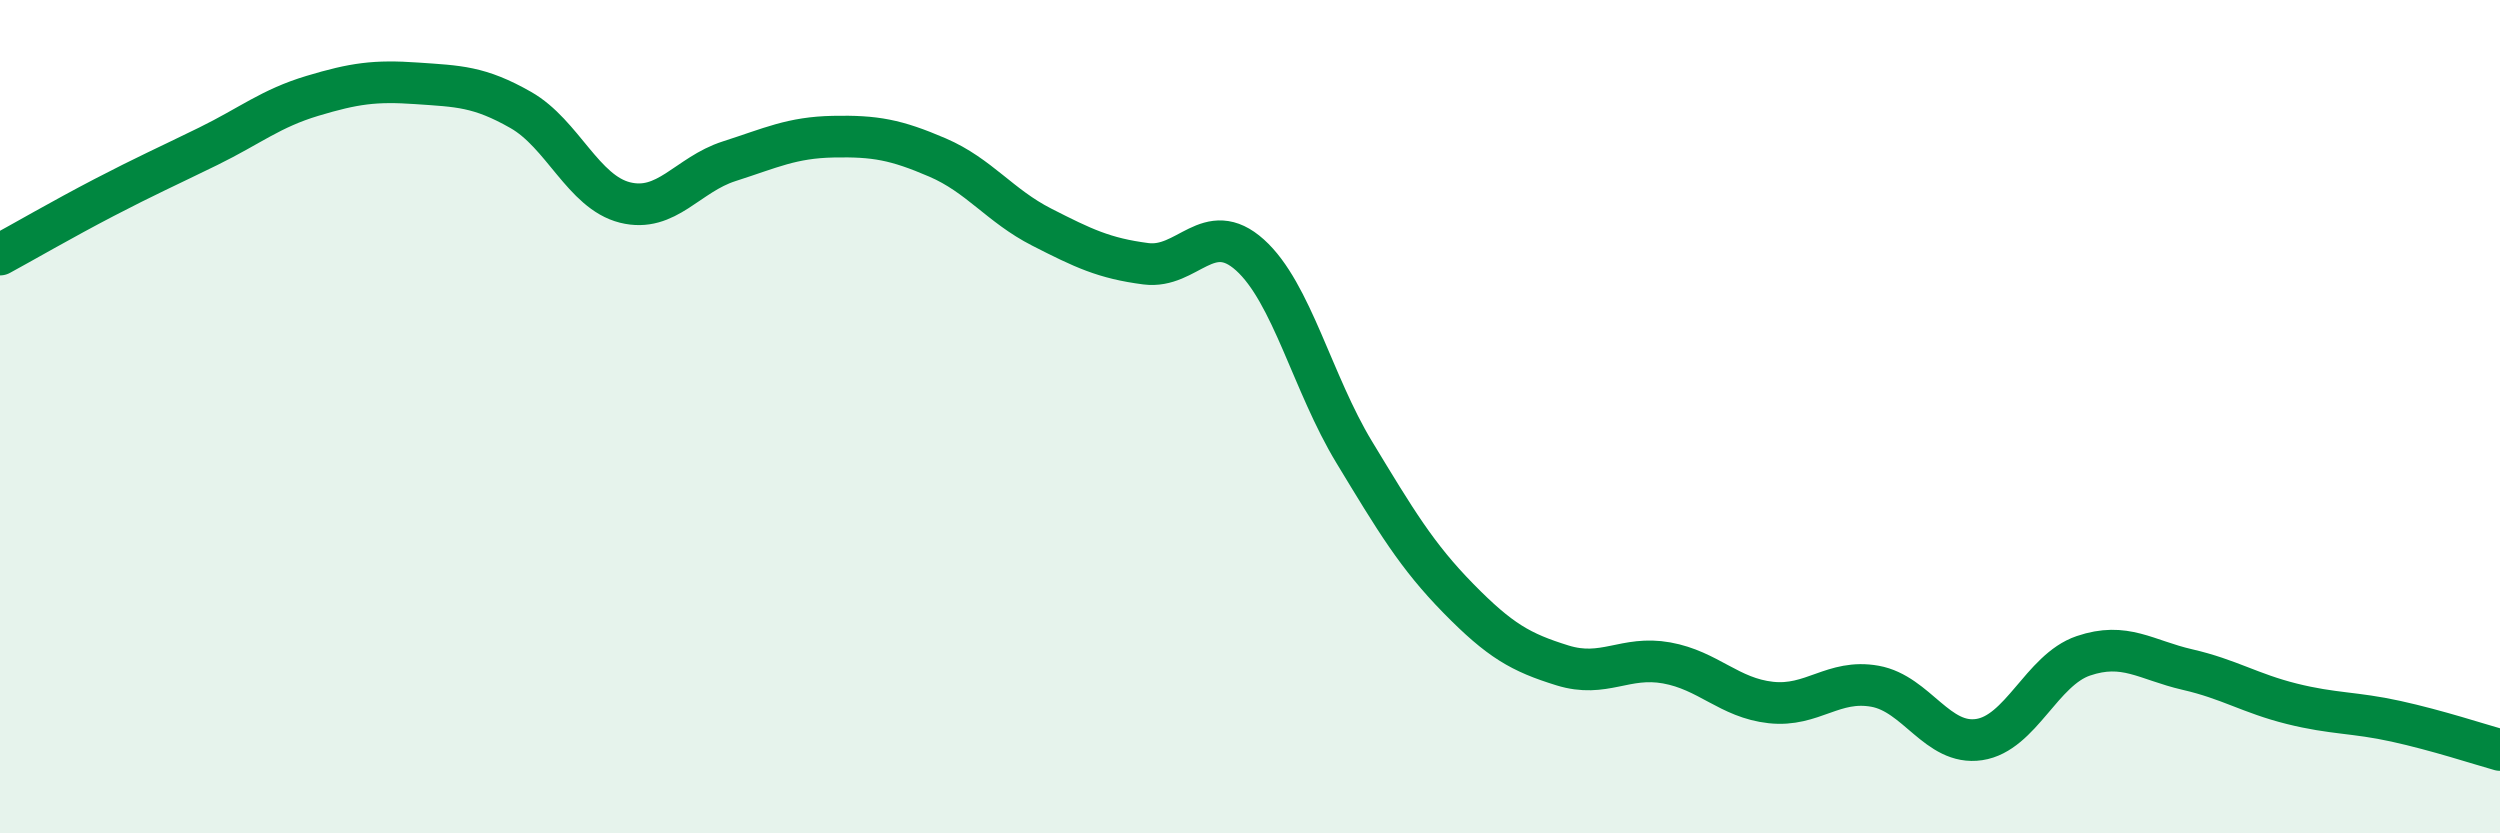
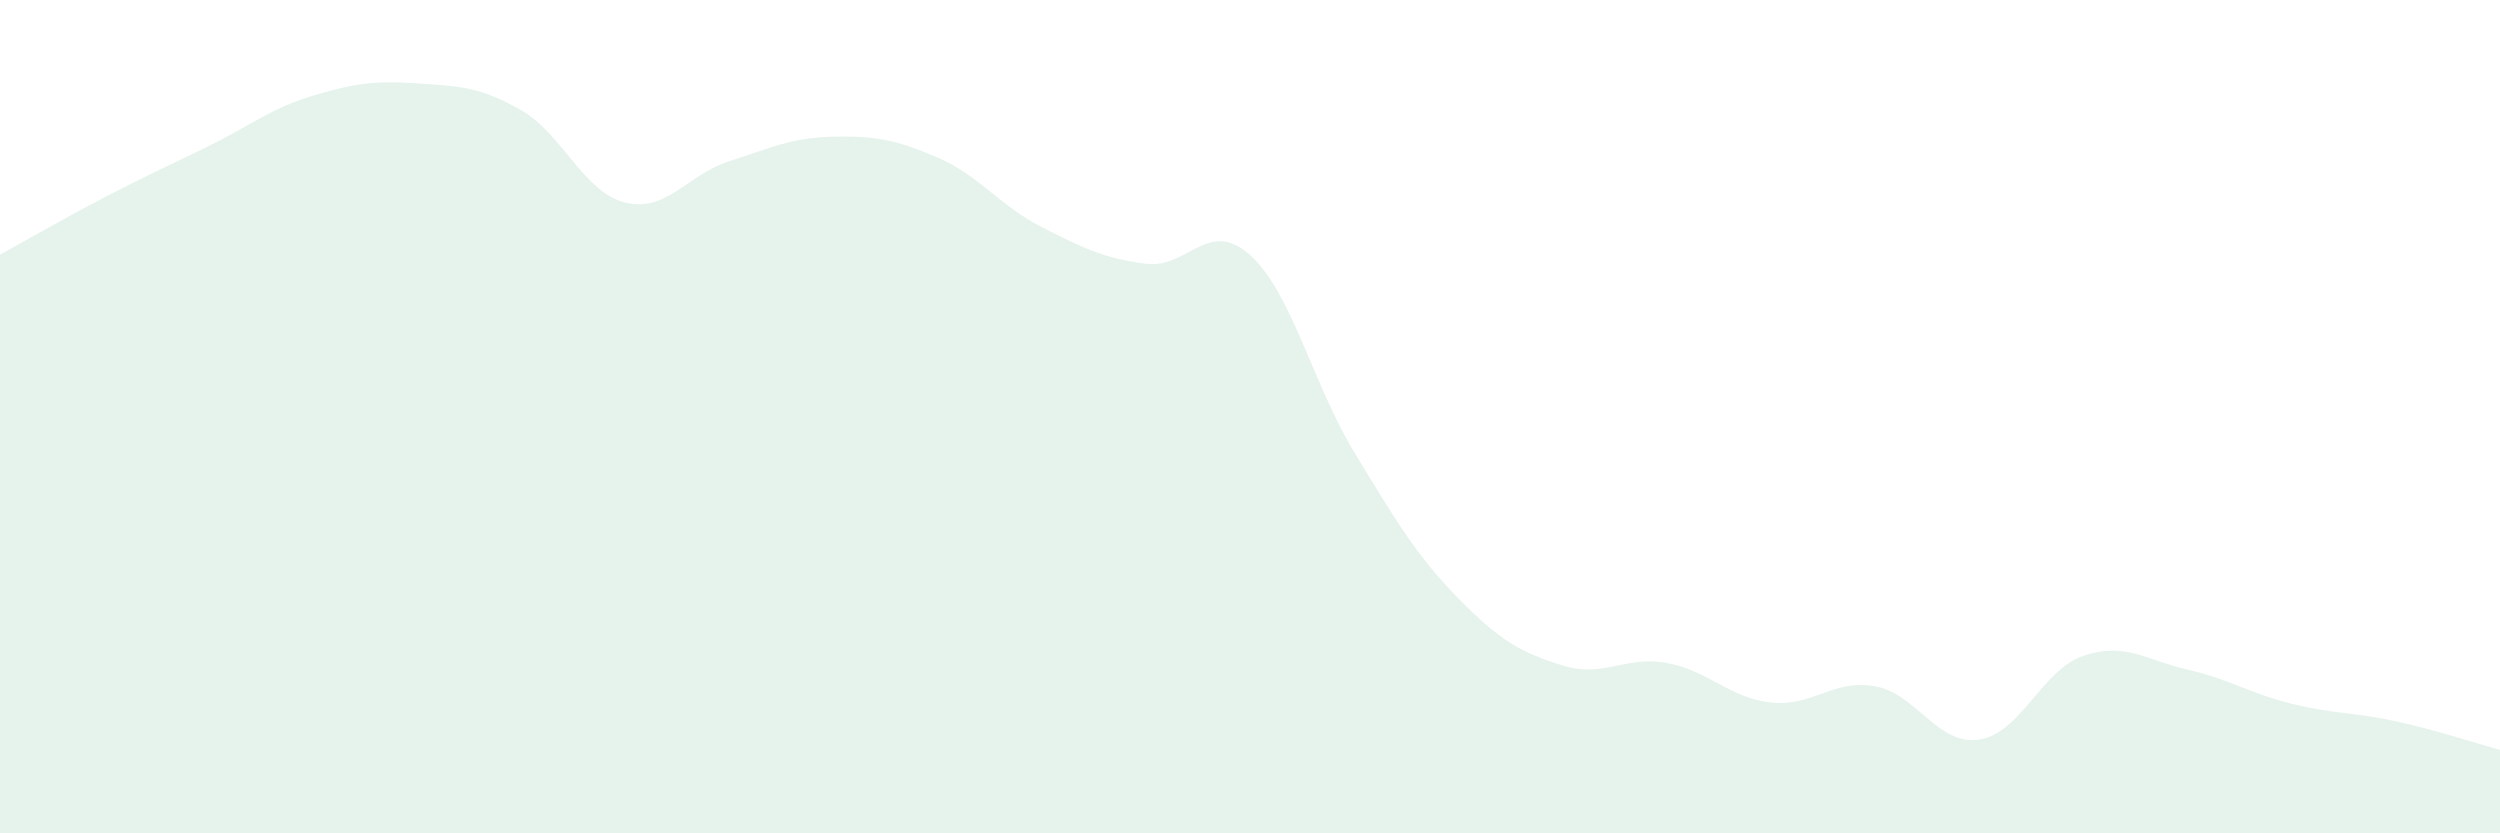
<svg xmlns="http://www.w3.org/2000/svg" width="60" height="20" viewBox="0 0 60 20">
  <path d="M 0,6.11 C 0.5,5.84 1.5,5.26 2.5,4.74 C 3.5,4.22 4,4 5,3.51 C 6,3.02 6.5,2.6 7.5,2.3 C 8.5,2 9,1.93 10,2 C 11,2.07 11.5,2.07 12.5,2.64 C 13.5,3.21 14,4.61 15,4.86 C 16,5.11 16.5,4.19 17.5,3.87 C 18.5,3.55 19,3.3 20,3.28 C 21,3.26 21.5,3.35 22.5,3.78 C 23.5,4.21 24,4.94 25,5.45 C 26,5.96 26.5,6.2 27.5,6.33 C 28.5,6.46 29,5.22 30,6.12 C 31,7.02 31.5,9.2 32.5,10.85 C 33.5,12.5 34,13.34 35,14.36 C 36,15.38 36.5,15.66 37.5,15.97 C 38.5,16.28 39,15.73 40,15.91 C 41,16.09 41.5,16.75 42.5,16.86 C 43.5,16.97 44,16.29 45,16.47 C 46,16.65 46.5,17.9 47.5,17.75 C 48.5,17.6 49,16.08 50,15.74 C 51,15.4 51.5,15.84 52.5,16.07 C 53.5,16.3 54,16.64 55,16.89 C 56,17.14 56.5,17.09 57.5,17.31 C 58.5,17.53 59.5,17.86 60,18L60 20L0 20Z" fill="#008740" opacity="0.1" stroke-linecap="round" stroke-linejoin="round" />
-   <path d="M 0,6.11 C 0.5,5.84 1.5,5.26 2.5,4.74 C 3.5,4.22 4,4 5,3.51 C 6,3.02 6.5,2.6 7.5,2.3 C 8.5,2 9,1.93 10,2 C 11,2.07 11.5,2.07 12.5,2.64 C 13.5,3.21 14,4.61 15,4.86 C 16,5.11 16.5,4.19 17.5,3.87 C 18.5,3.55 19,3.3 20,3.28 C 21,3.26 21.5,3.35 22.5,3.78 C 23.5,4.21 24,4.94 25,5.45 C 26,5.96 26.5,6.2 27.5,6.33 C 28.5,6.46 29,5.22 30,6.12 C 31,7.02 31.5,9.2 32.5,10.85 C 33.5,12.5 34,13.34 35,14.36 C 36,15.38 36.5,15.66 37.5,15.97 C 38.5,16.28 39,15.73 40,15.91 C 41,16.09 41.5,16.75 42.5,16.86 C 43.5,16.97 44,16.29 45,16.47 C 46,16.65 46.5,17.9 47.5,17.75 C 48.5,17.6 49,16.08 50,15.74 C 51,15.4 51.5,15.84 52.5,16.07 C 53.5,16.3 54,16.64 55,16.89 C 56,17.14 56.5,17.09 57.5,17.31 C 58.5,17.53 59.5,17.86 60,18" stroke="#008740" stroke-width="1" fill="none" stroke-linecap="round" stroke-linejoin="round" />
</svg>